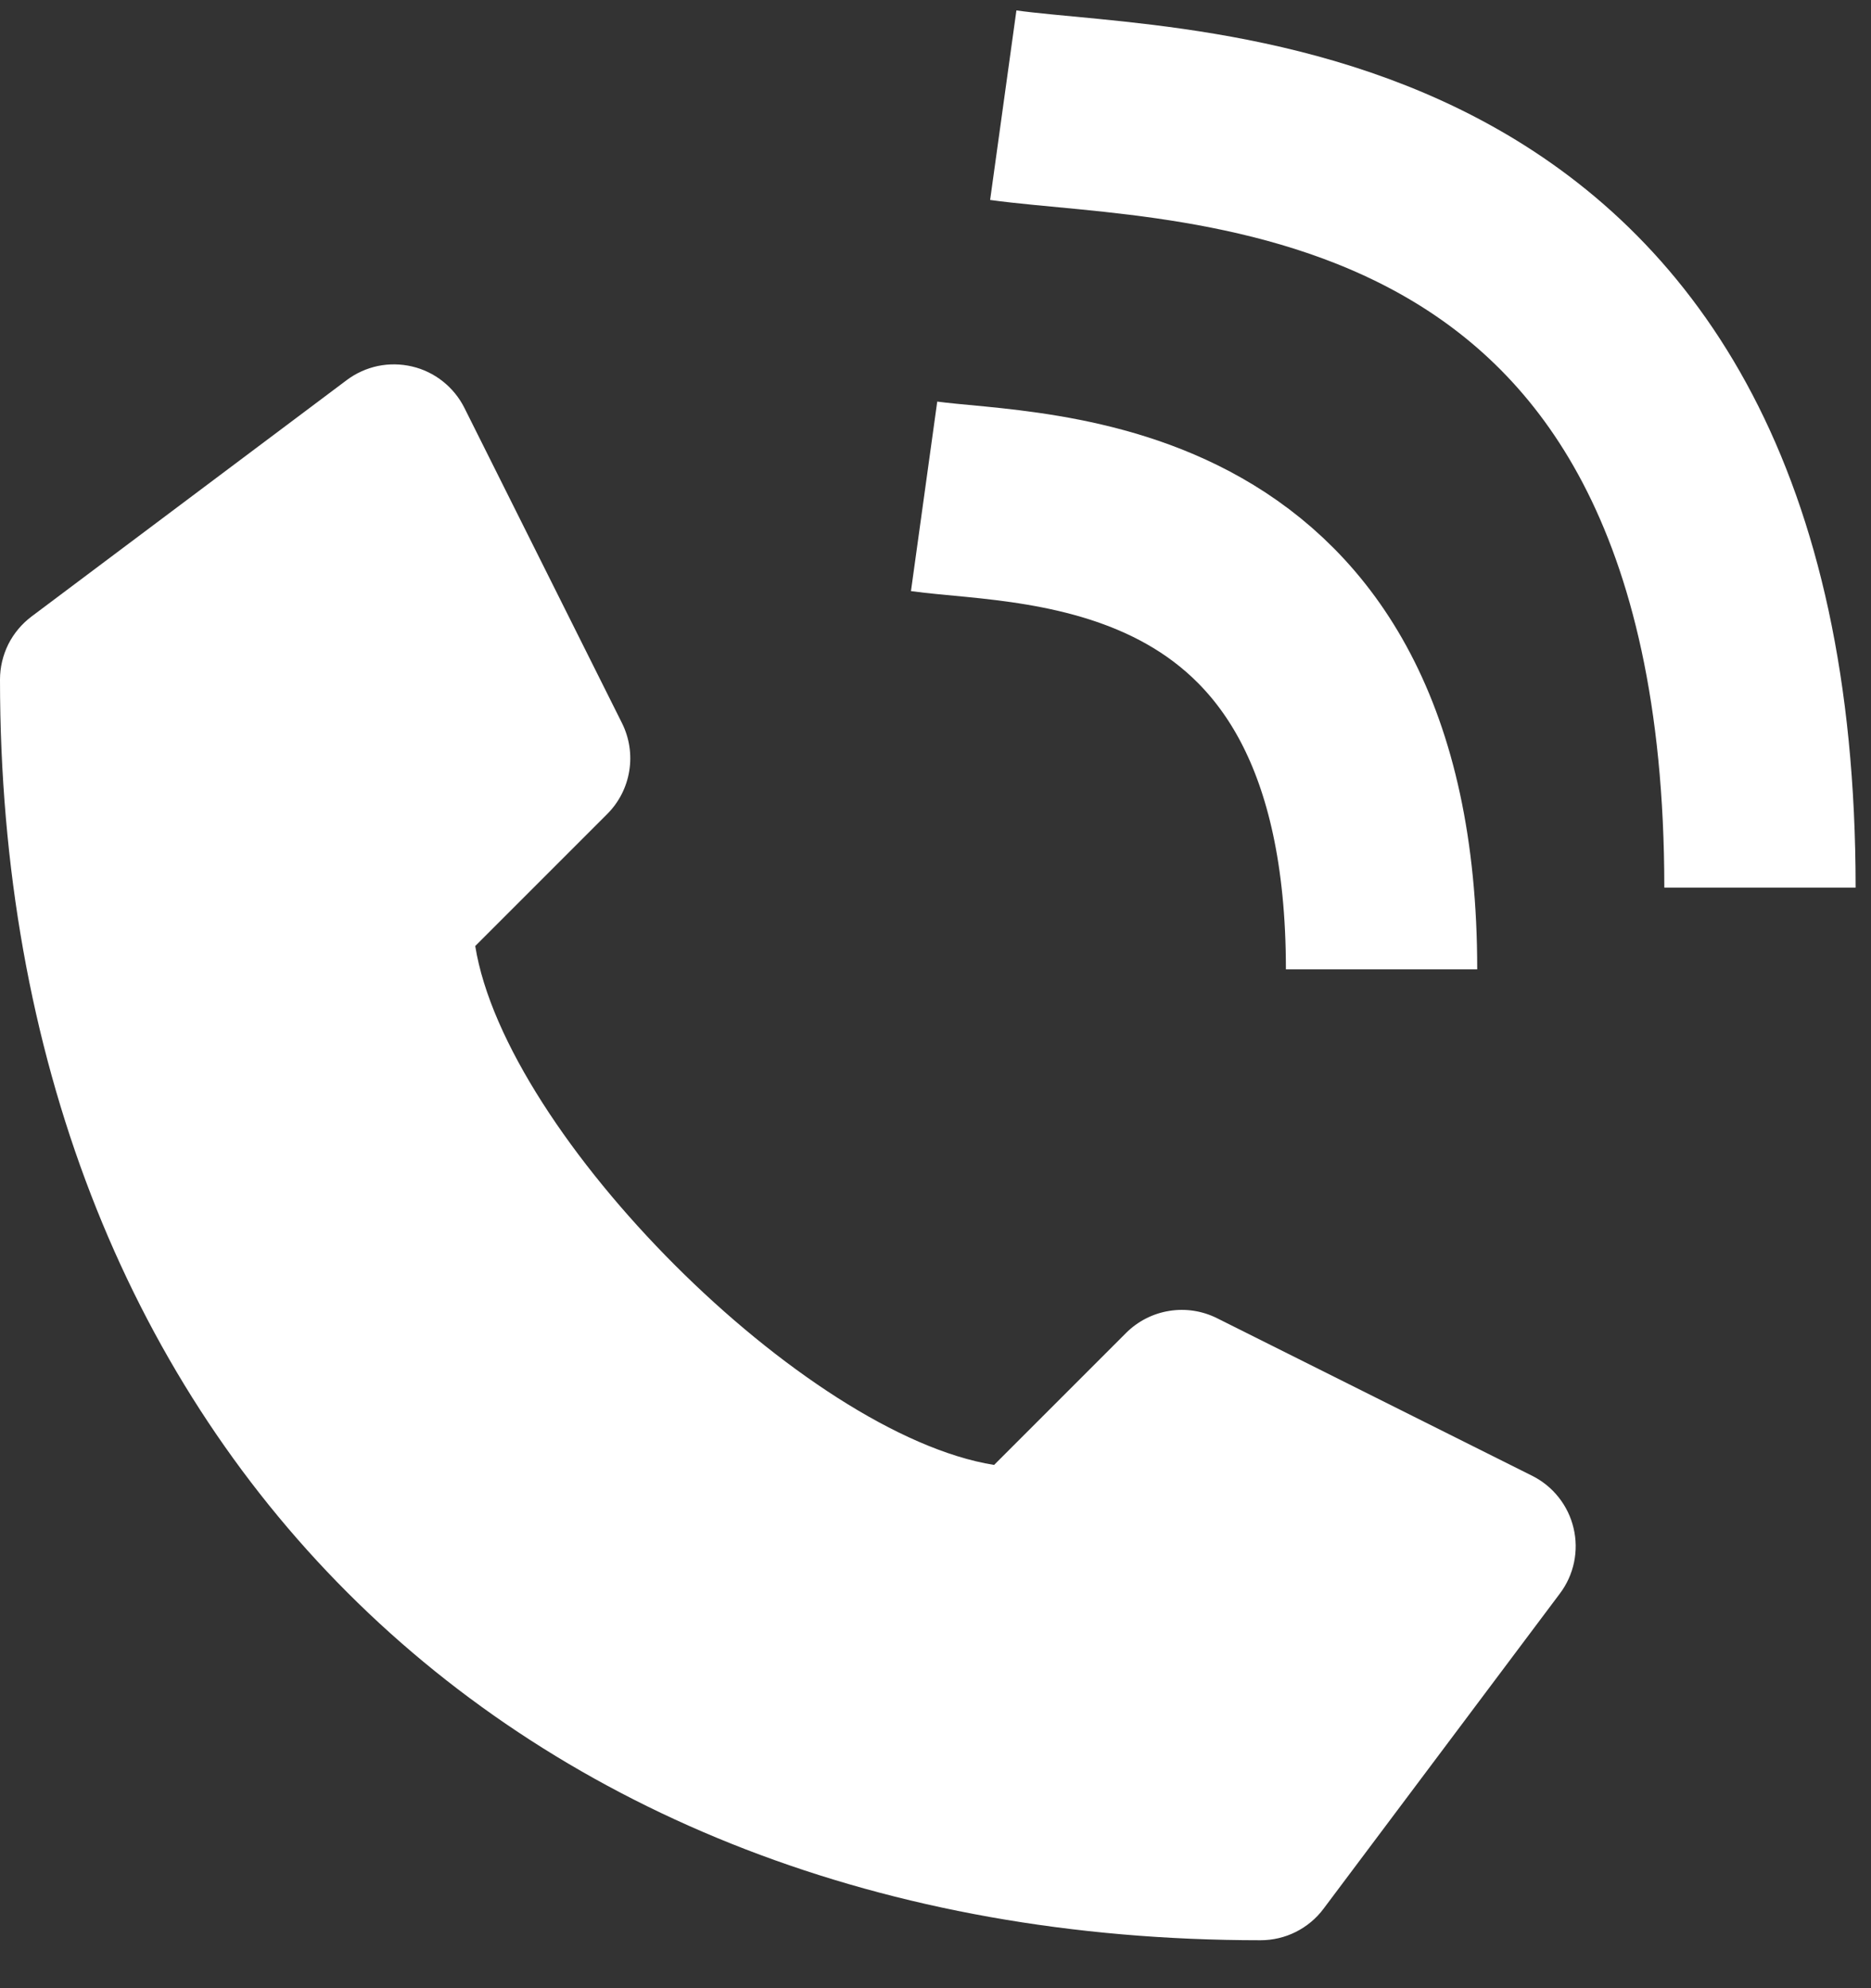
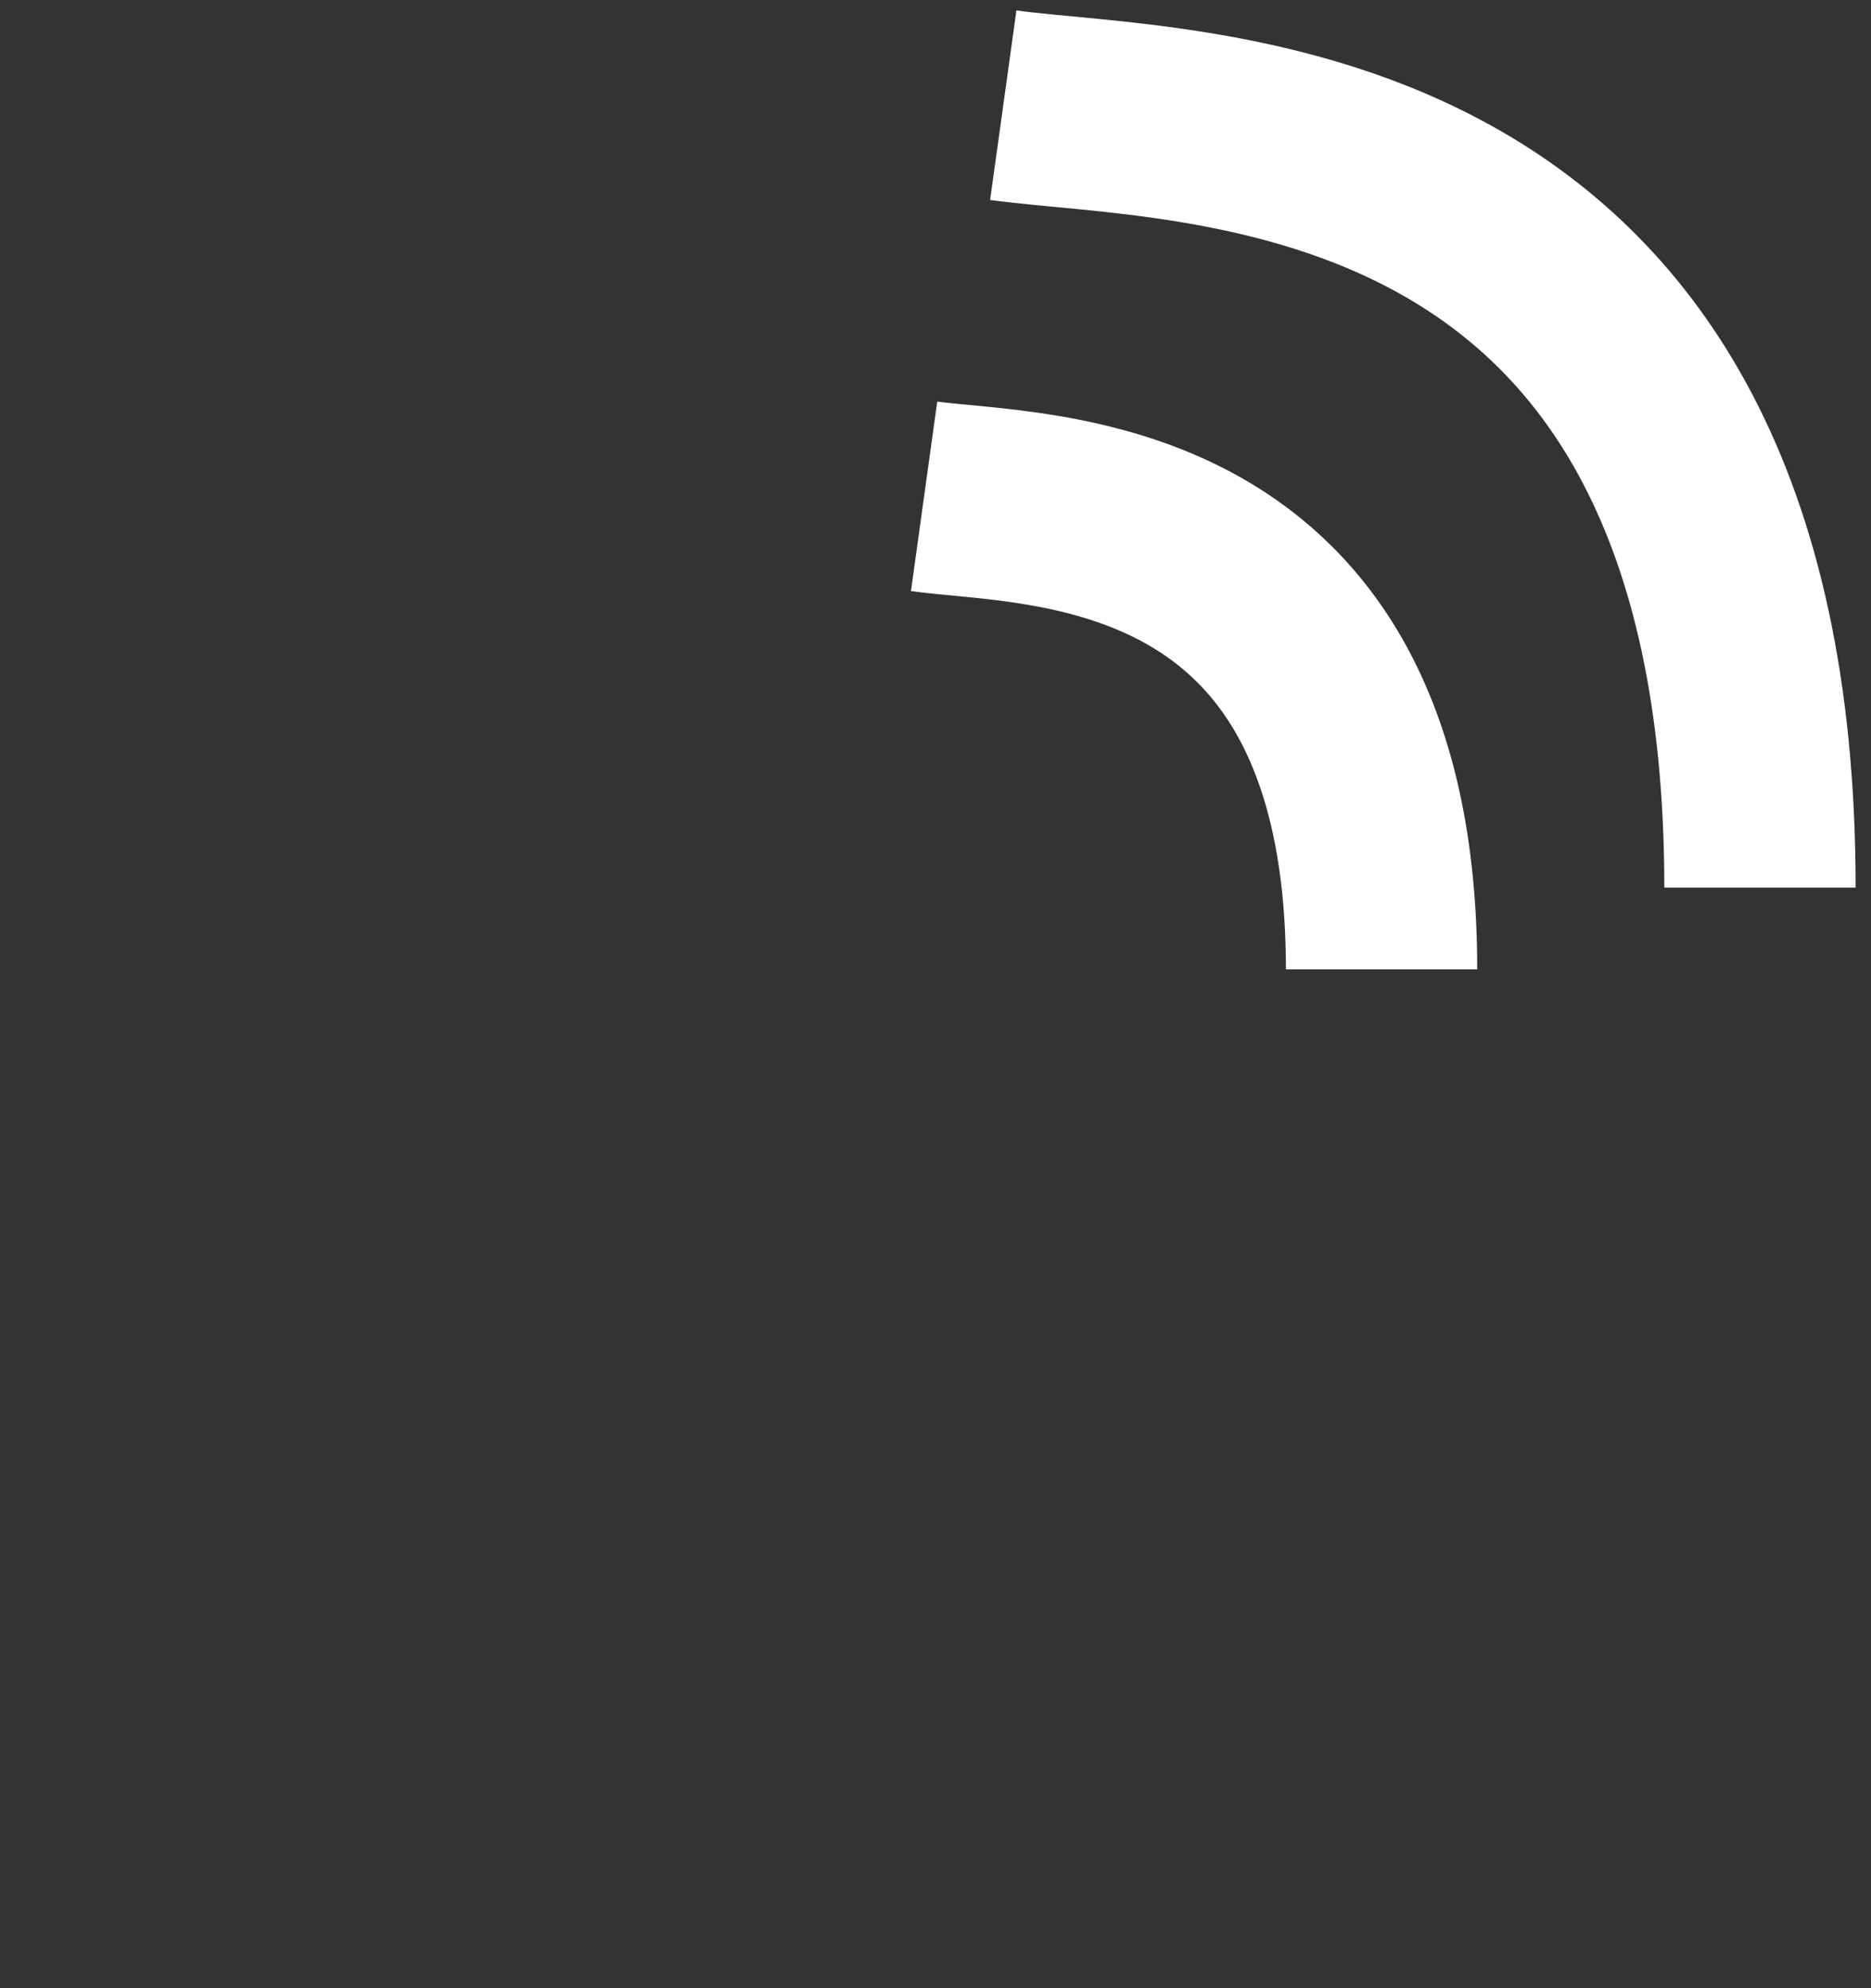
<svg xmlns="http://www.w3.org/2000/svg" width="32" height="34" viewBox="0 0 32 34" fill="none">
  <rect x="0" y="0" width="32" height="34" fill="#333333" stroke="none" />
-   <path d="M26.204 25.237L20.814 22.542C20.561 22.416 20.275 22.372 19.996 22.418C19.717 22.463 19.459 22.595 19.259 22.795L17.002 25.052C13.759 24.531 8.648 19.421 8.128 16.178L10.385 13.921C10.585 13.721 10.717 13.464 10.762 13.185C10.808 12.905 10.764 12.619 10.638 12.366L7.943 6.976C7.855 6.8 7.729 6.645 7.574 6.522C7.419 6.399 7.24 6.312 7.047 6.267C6.855 6.222 6.655 6.219 6.462 6.259C6.269 6.3 6.087 6.382 5.929 6.501L0.539 10.543C0.372 10.669 0.236 10.831 0.142 11.018C0.049 11.206 0 11.412 0 11.621C0 24.516 8.664 33.18 21.559 33.18C21.768 33.18 21.975 33.132 22.162 33.038C22.349 32.944 22.512 32.809 22.637 32.641L26.679 27.251C26.798 27.093 26.88 26.912 26.921 26.718C26.961 26.525 26.959 26.325 26.913 26.133C26.868 25.941 26.781 25.761 26.658 25.606C26.536 25.451 26.38 25.325 26.204 25.237Z" fill="white" />
  <path d="M17.159 1.799C20.309 2.236 30.101 1.799 30.101 15.179" stroke="white" stroke-width="3.272" />
  <path d="M15.805 8.488C17.709 8.752 23.629 8.488 23.629 16.577" stroke="white" stroke-width="3.272" />
</svg>